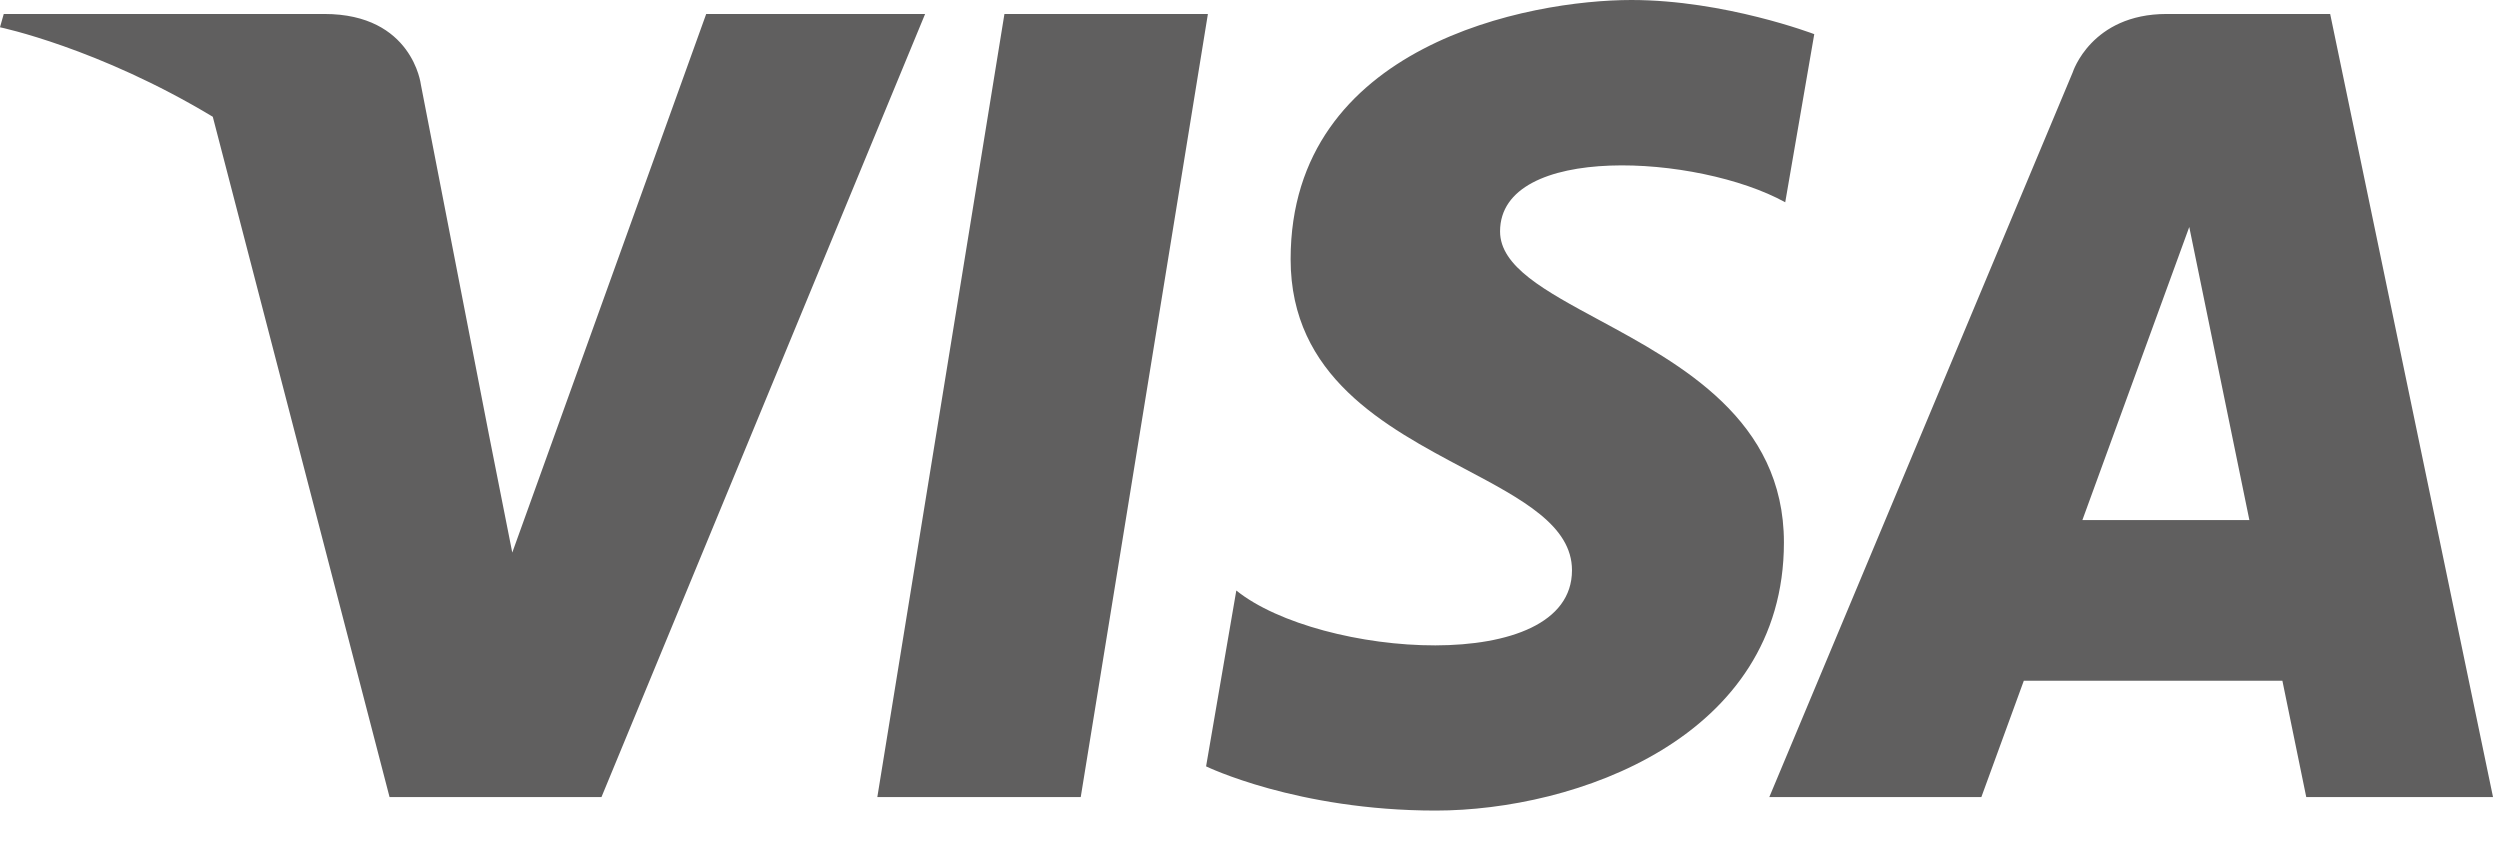
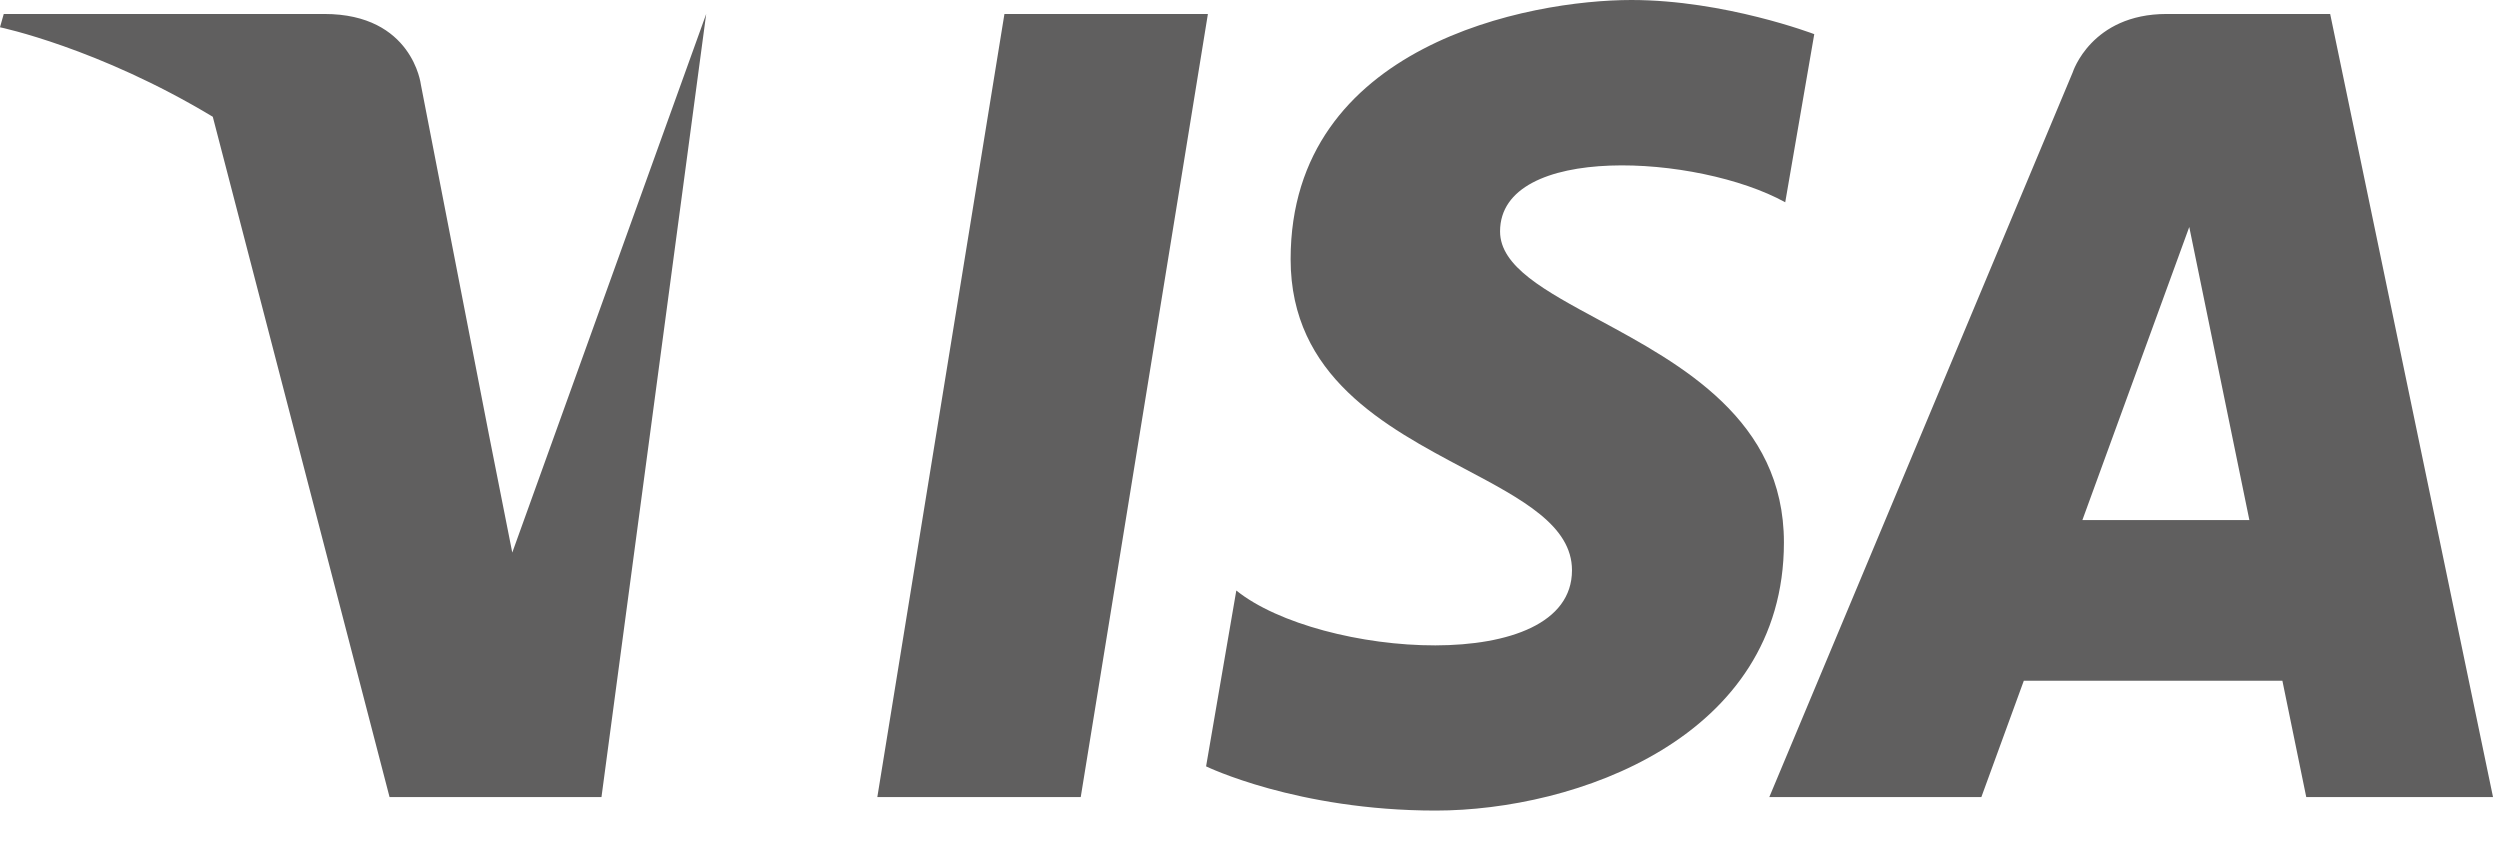
<svg xmlns="http://www.w3.org/2000/svg" width="44" height="15" viewBox="0 0 44 15" fill="none">
-   <path fill-rule="evenodd" clip-rule="evenodd" d="M31.42 3.56L31.931 0.601C31.931 0.601 30.355 0 28.711 0C26.934 0 22.715 0.778 22.715 4.562C22.715 6.627 24.38 7.509 25.779 8.251C26.793 8.788 27.667 9.251 27.667 10.037C27.667 11.908 23.225 11.572 21.759 10.393L21.227 13.488C21.227 13.488 22.826 14.266 25.268 14.266C27.712 14.266 31.397 12.998 31.397 9.547C31.397 7.388 29.583 6.409 28.141 5.63C27.19 5.117 26.401 4.692 26.401 4.073C26.401 2.514 29.888 2.714 31.42 3.56ZM40.59 14.028H43.877L41.011 0.246H38.133C36.804 0.246 36.48 1.273 36.48 1.273L31.14 14.028H34.872L35.619 11.981H40.17L40.59 14.028ZM9.016 9.725L12.429 0.246H16.282L10.586 14.028H6.856L3.745 2.055C1.726 0.839 0 0.48 0 0.48L9.87626e-05 0.479C3.29607e-05 0.479 0 0.479 0 0.479L0.066 0.246H5.709C7.262 0.246 7.407 1.487 7.407 1.487L8.612 7.685C8.612 7.685 8.612 7.684 8.612 7.684L8.612 7.685L8.612 7.684L9.016 9.725ZM15.441 14.028H19.021L21.259 0.246H17.678L15.441 14.028ZM38.531 3.995L36.65 9.153H39.589L38.531 3.995Z" fill="#605F5F" />
+   <path fill-rule="evenodd" clip-rule="evenodd" d="M31.42 3.56L31.931 0.601C31.931 0.601 30.355 0 28.711 0C26.934 0 22.715 0.778 22.715 4.562C22.715 6.627 24.38 7.509 25.779 8.251C26.793 8.788 27.667 9.251 27.667 10.037C27.667 11.908 23.225 11.572 21.759 10.393L21.227 13.488C21.227 13.488 22.826 14.266 25.268 14.266C27.712 14.266 31.397 12.998 31.397 9.547C31.397 7.388 29.583 6.409 28.141 5.63C27.19 5.117 26.401 4.692 26.401 4.073C26.401 2.514 29.888 2.714 31.42 3.56ZM40.59 14.028H43.877L41.011 0.246H38.133C36.804 0.246 36.48 1.273 36.48 1.273L31.14 14.028H34.872L35.619 11.981H40.17L40.59 14.028ZM9.016 9.725L12.429 0.246L10.586 14.028H6.856L3.745 2.055C1.726 0.839 0 0.48 0 0.48L9.87626e-05 0.479C3.29607e-05 0.479 0 0.479 0 0.479L0.066 0.246H5.709C7.262 0.246 7.407 1.487 7.407 1.487L8.612 7.685C8.612 7.685 8.612 7.684 8.612 7.684L8.612 7.685L8.612 7.684L9.016 9.725ZM15.441 14.028H19.021L21.259 0.246H17.678L15.441 14.028ZM38.531 3.995L36.65 9.153H39.589L38.531 3.995Z" fill="#605F5F" />
</svg>